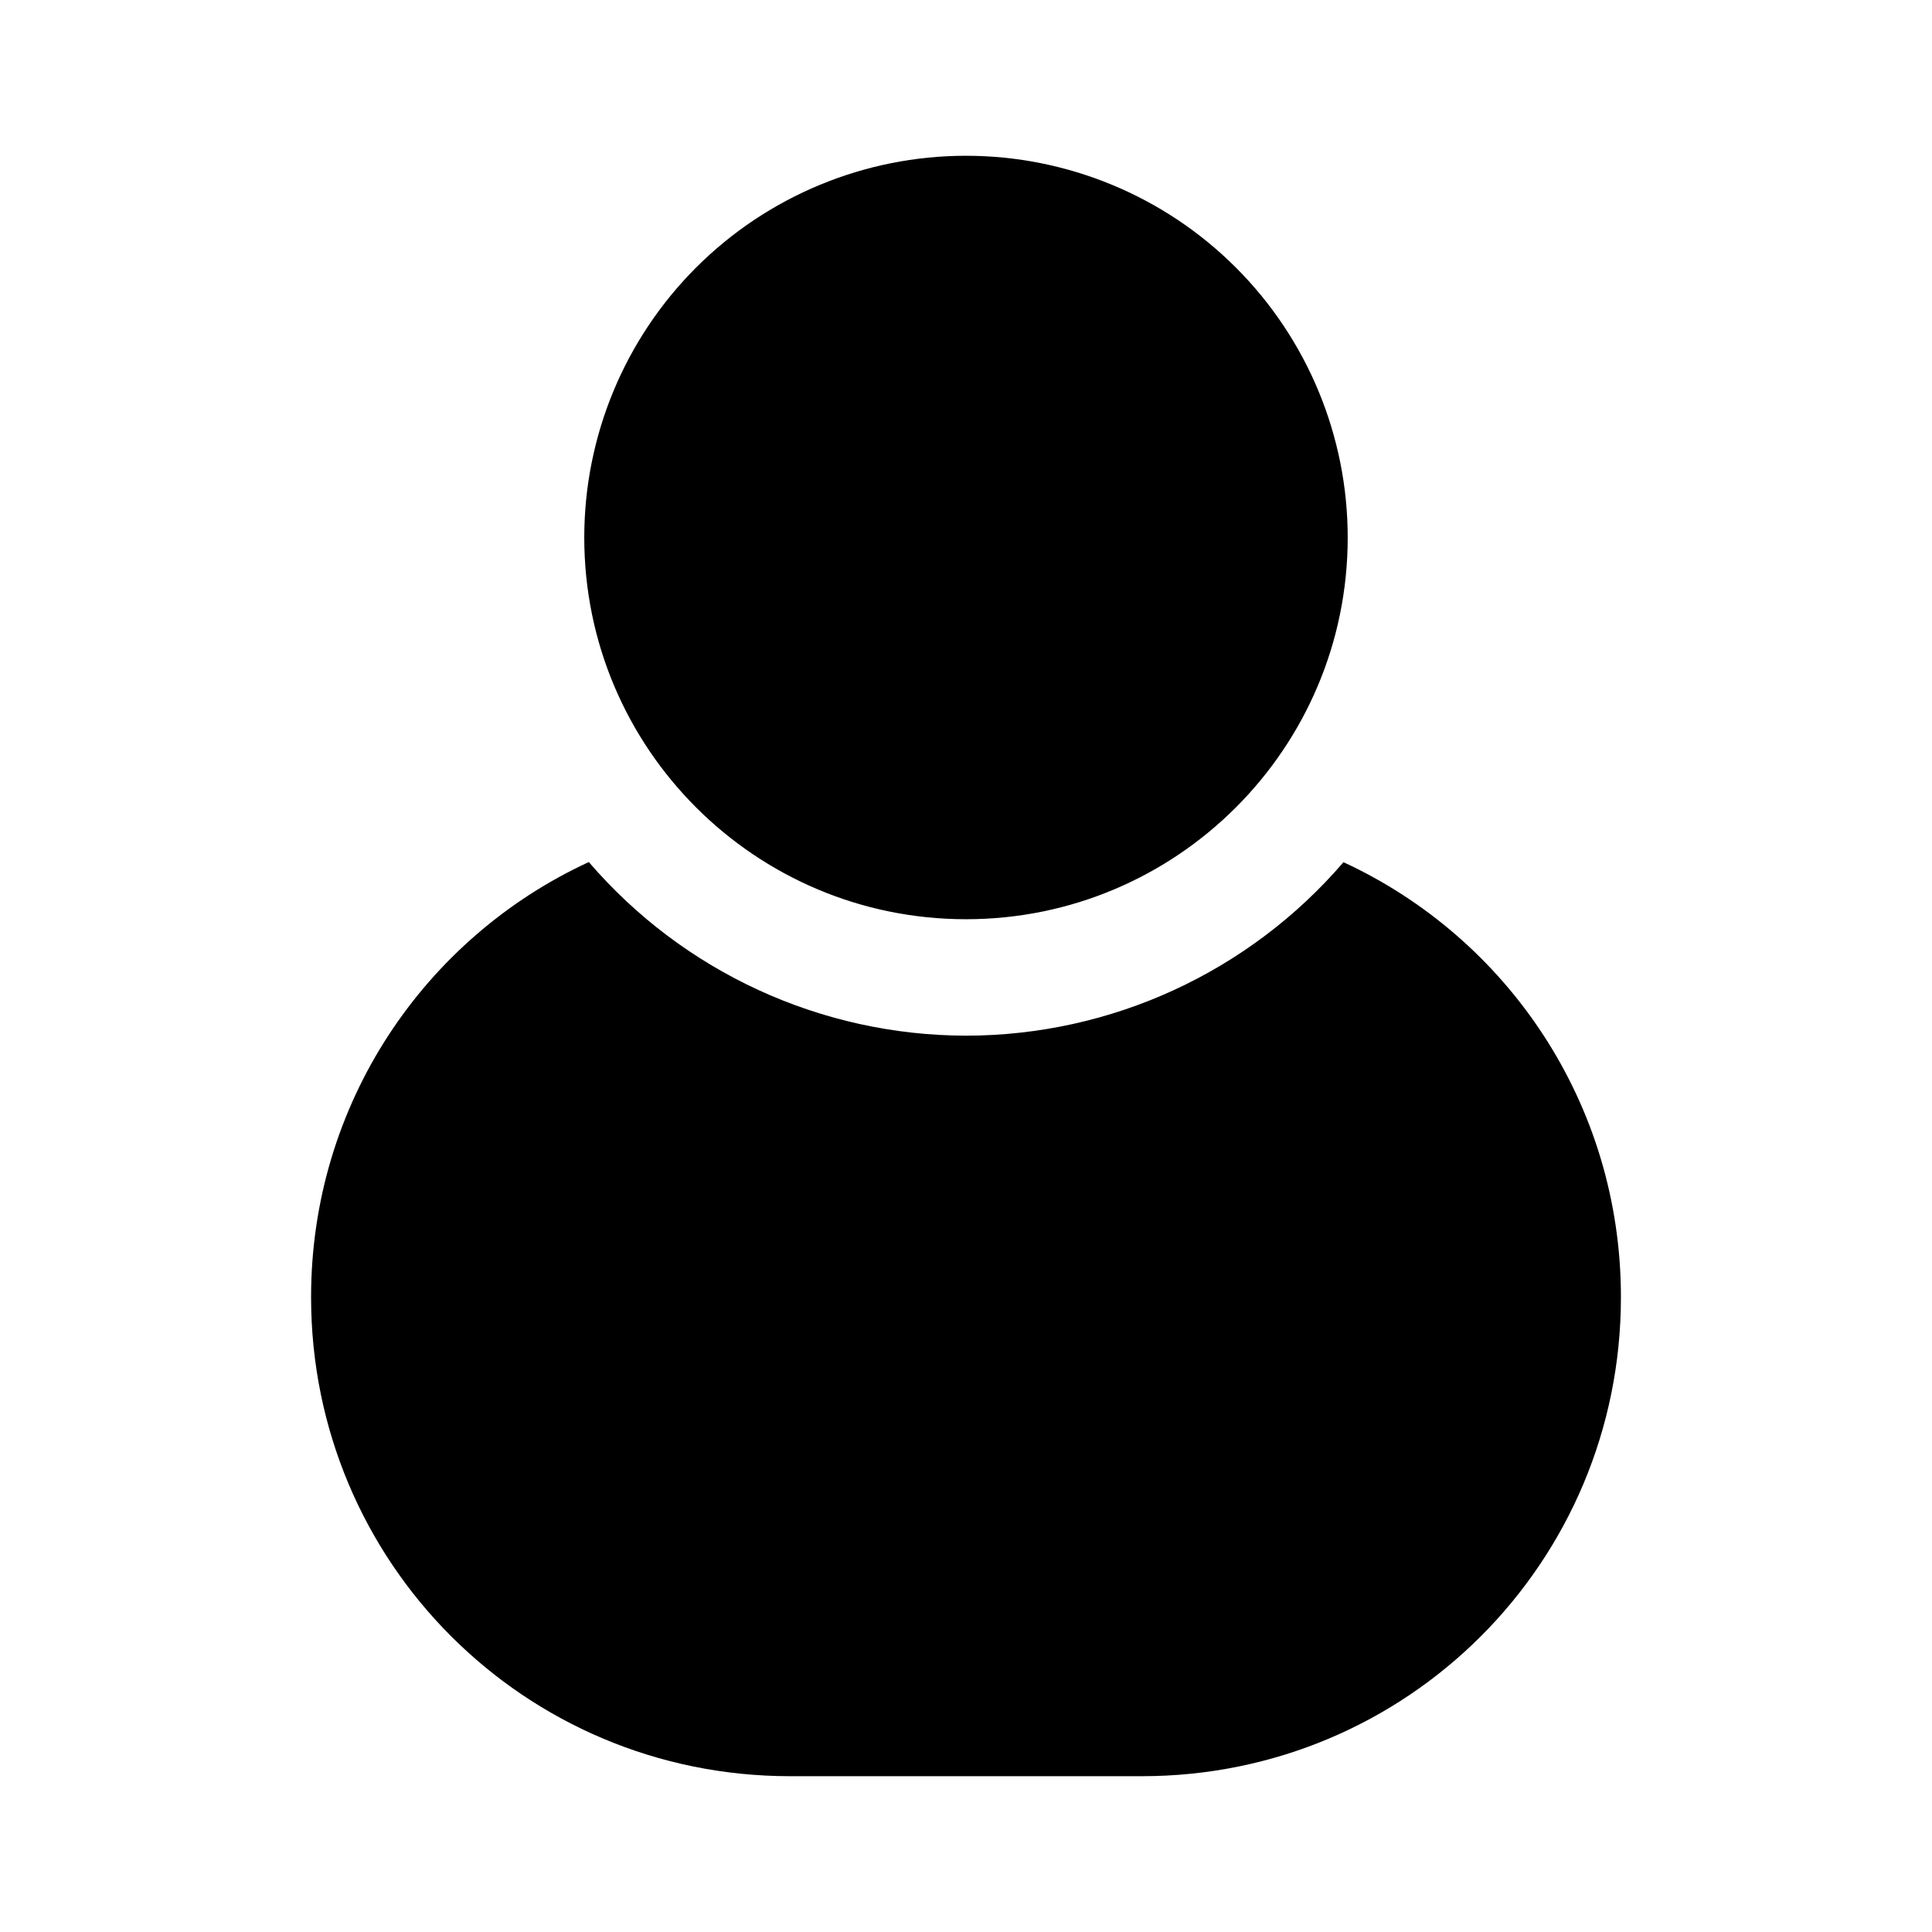
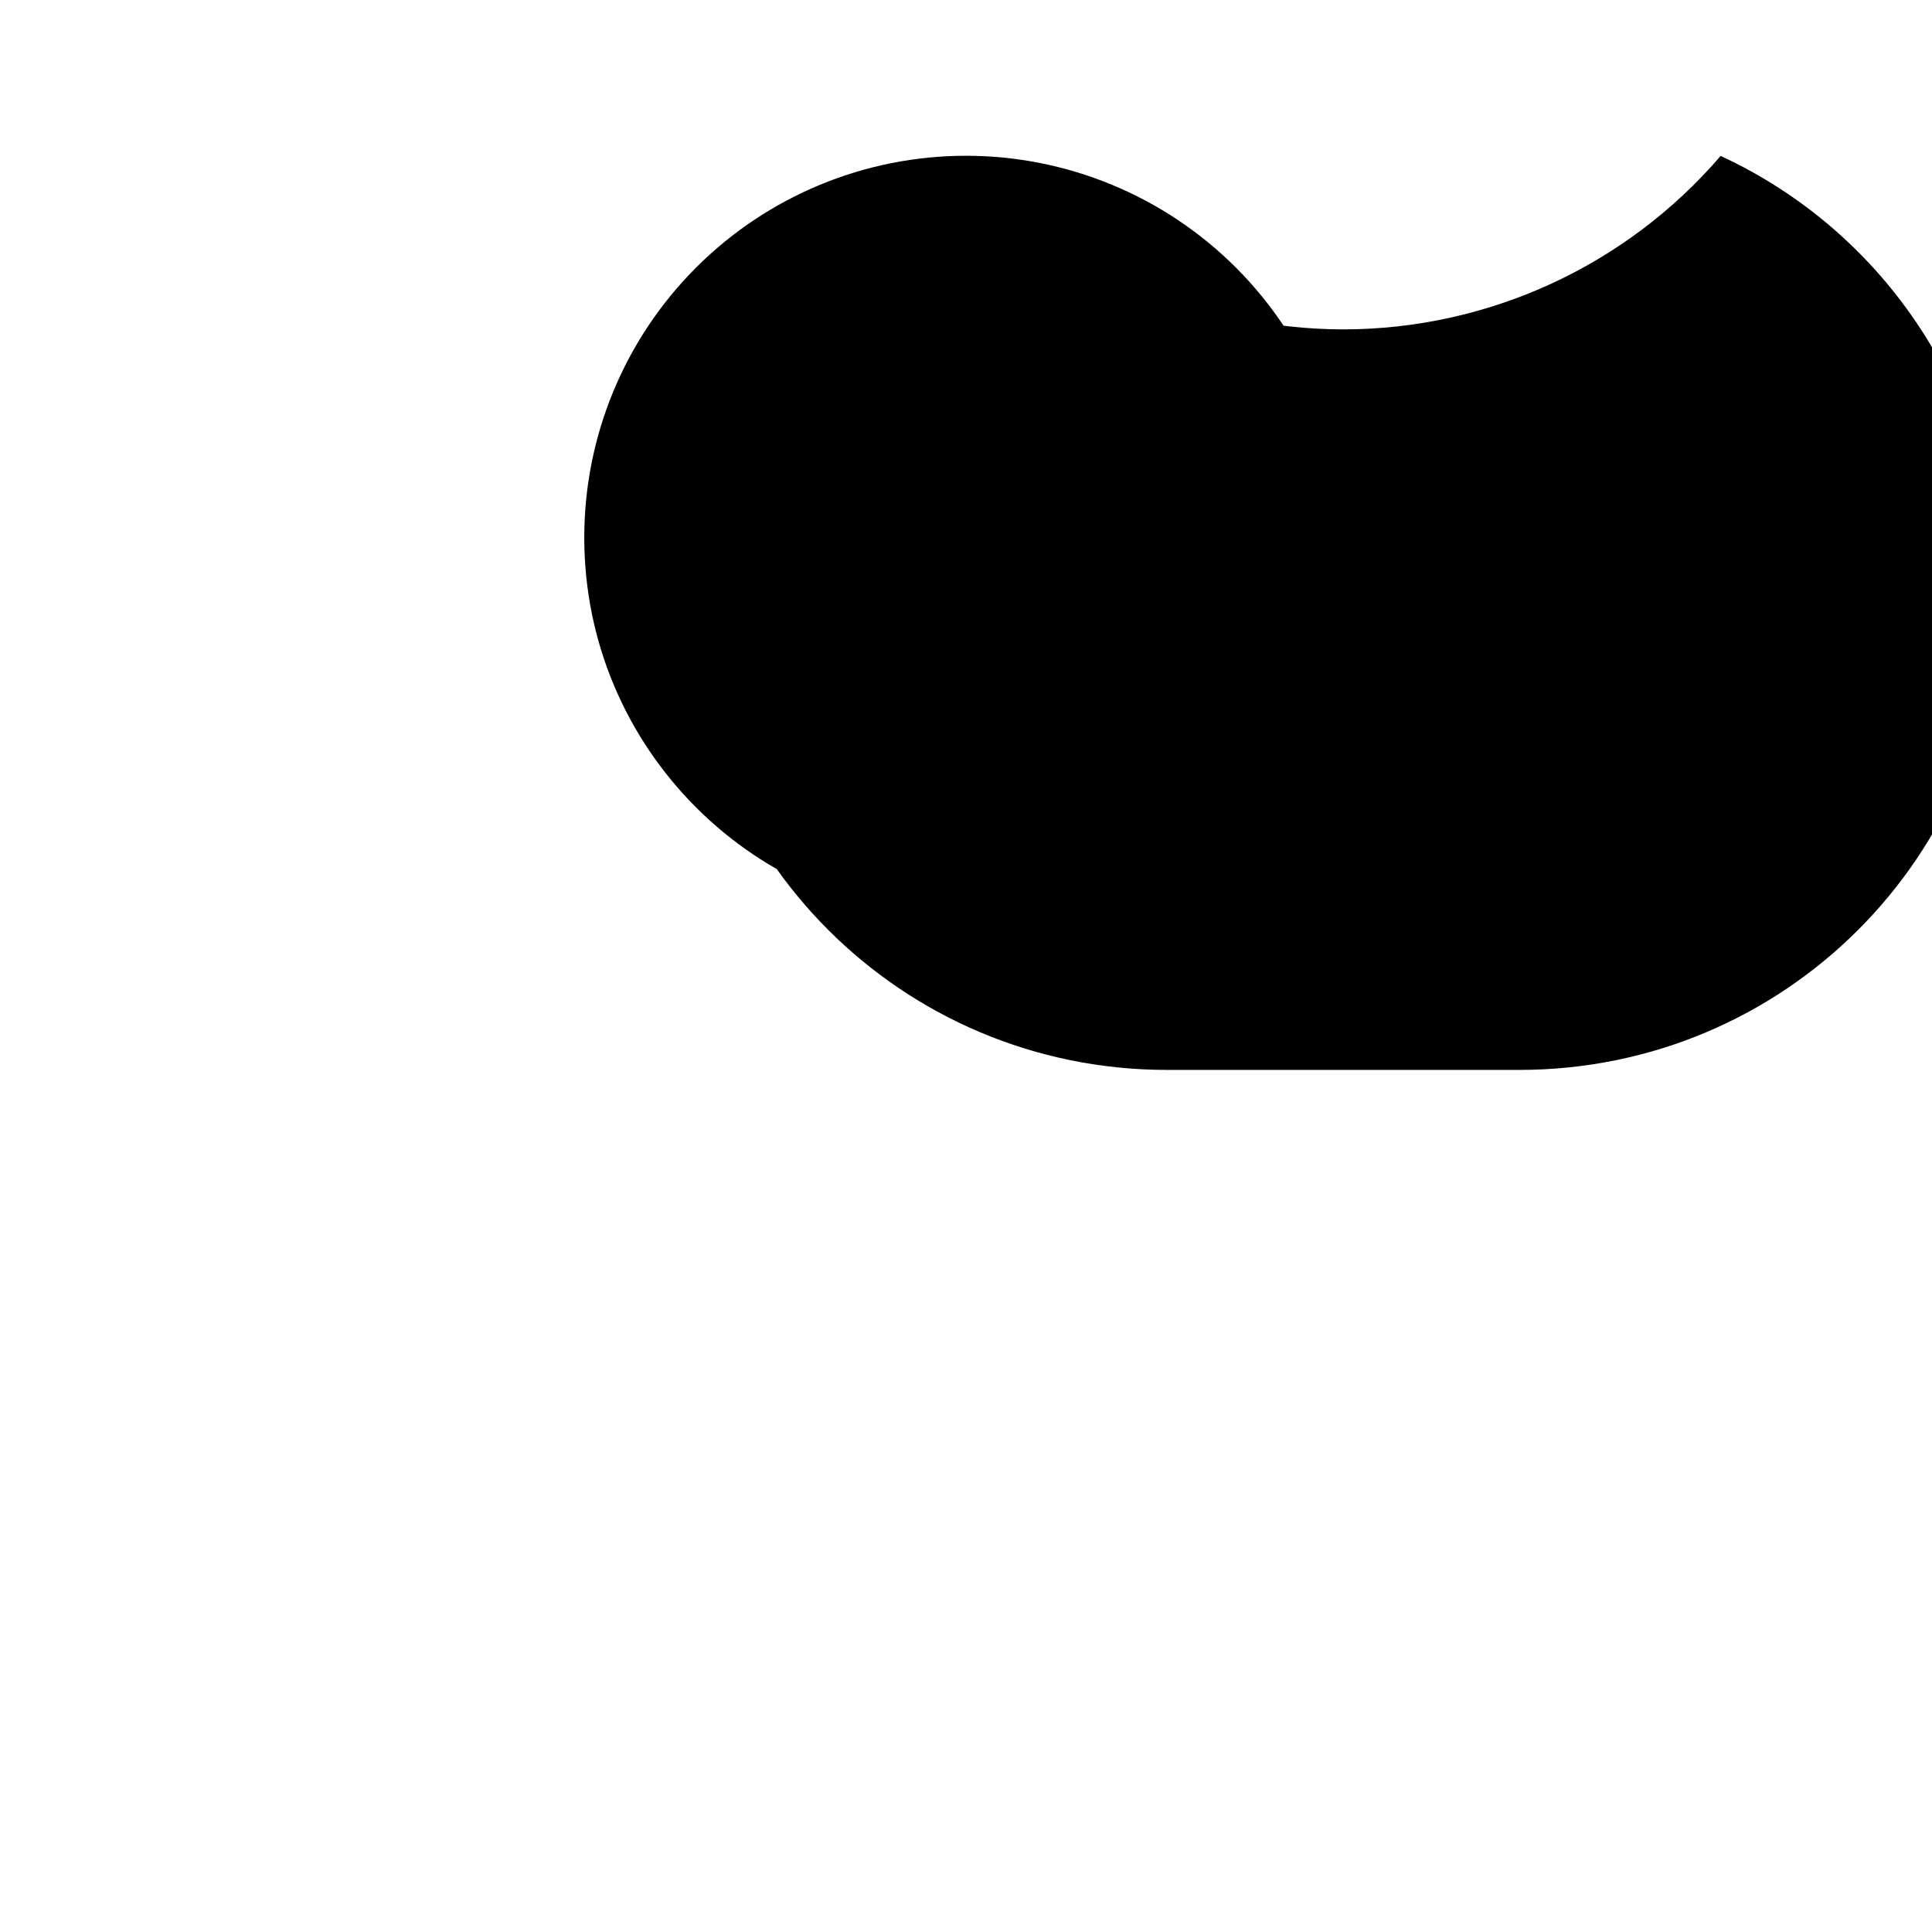
<svg xmlns="http://www.w3.org/2000/svg" fill="#000000" width="800px" height="800px" version="1.1" viewBox="144 144 512 512">
-   <path d="m400 185.28c-26.828 0-52.562 10.66-71.535 29.629-18.973 18.973-29.629 44.707-29.629 71.535 0 55.867 45.293 101.16 101.16 101.16 55.867 0 101.16-45.297 101.16-101.16 0-26.828-10.656-52.562-29.629-71.535-18.973-18.969-44.703-29.629-71.531-29.629zm-99.953 187.17c-43.539 20.082-73.609 64.055-73.609 115.31 0 70.328 56.613 126.95 126.95 126.95h93.223c70.336 0 126.95-56.621 126.95-126.95 0-51.227-30.035-95.168-73.527-115.27-25.055 29.168-61.59 45.949-100.04 45.973-38.426-0.062-74.918-16.859-99.953-46.012z" />
+   <path d="m400 185.28c-26.828 0-52.562 10.66-71.535 29.629-18.973 18.973-29.629 44.707-29.629 71.535 0 55.867 45.293 101.16 101.16 101.16 55.867 0 101.16-45.297 101.16-101.16 0-26.828-10.656-52.562-29.629-71.535-18.973-18.969-44.703-29.629-71.531-29.629zc-43.539 20.082-73.609 64.055-73.609 115.31 0 70.328 56.613 126.95 126.95 126.95h93.223c70.336 0 126.95-56.621 126.95-126.95 0-51.227-30.035-95.168-73.527-115.27-25.055 29.168-61.59 45.949-100.04 45.973-38.426-0.062-74.918-16.859-99.953-46.012z" />
</svg>